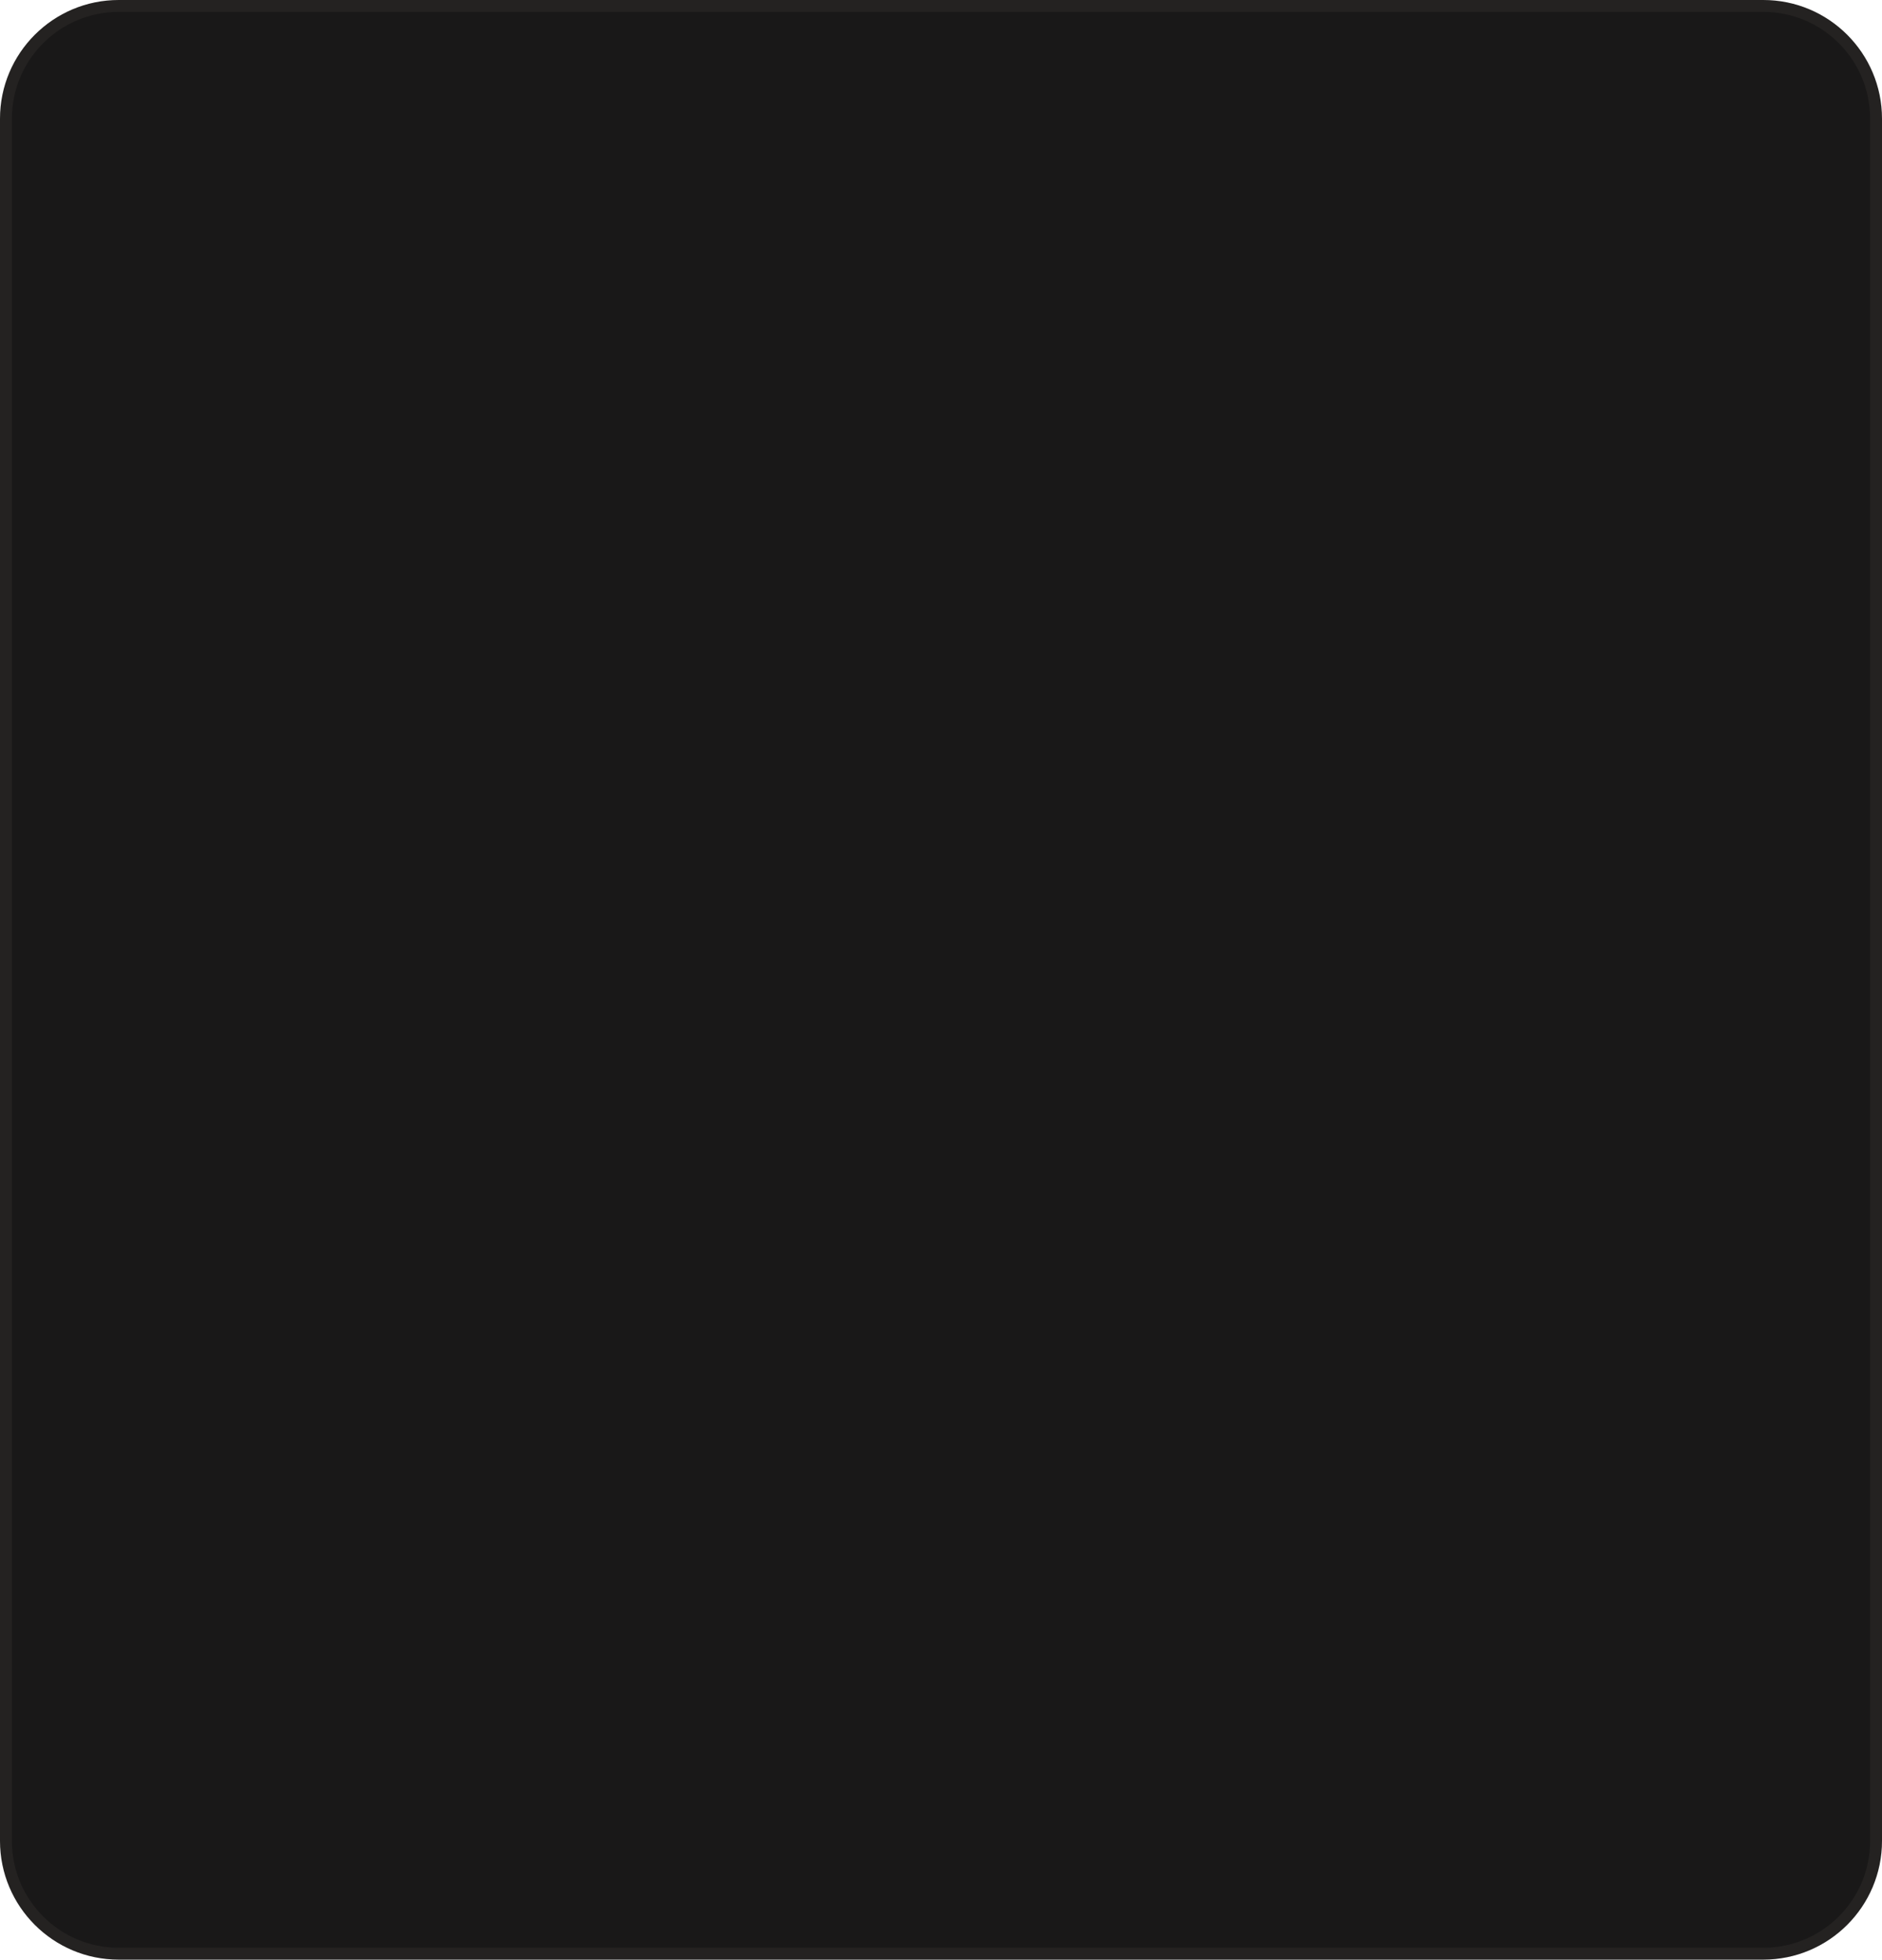
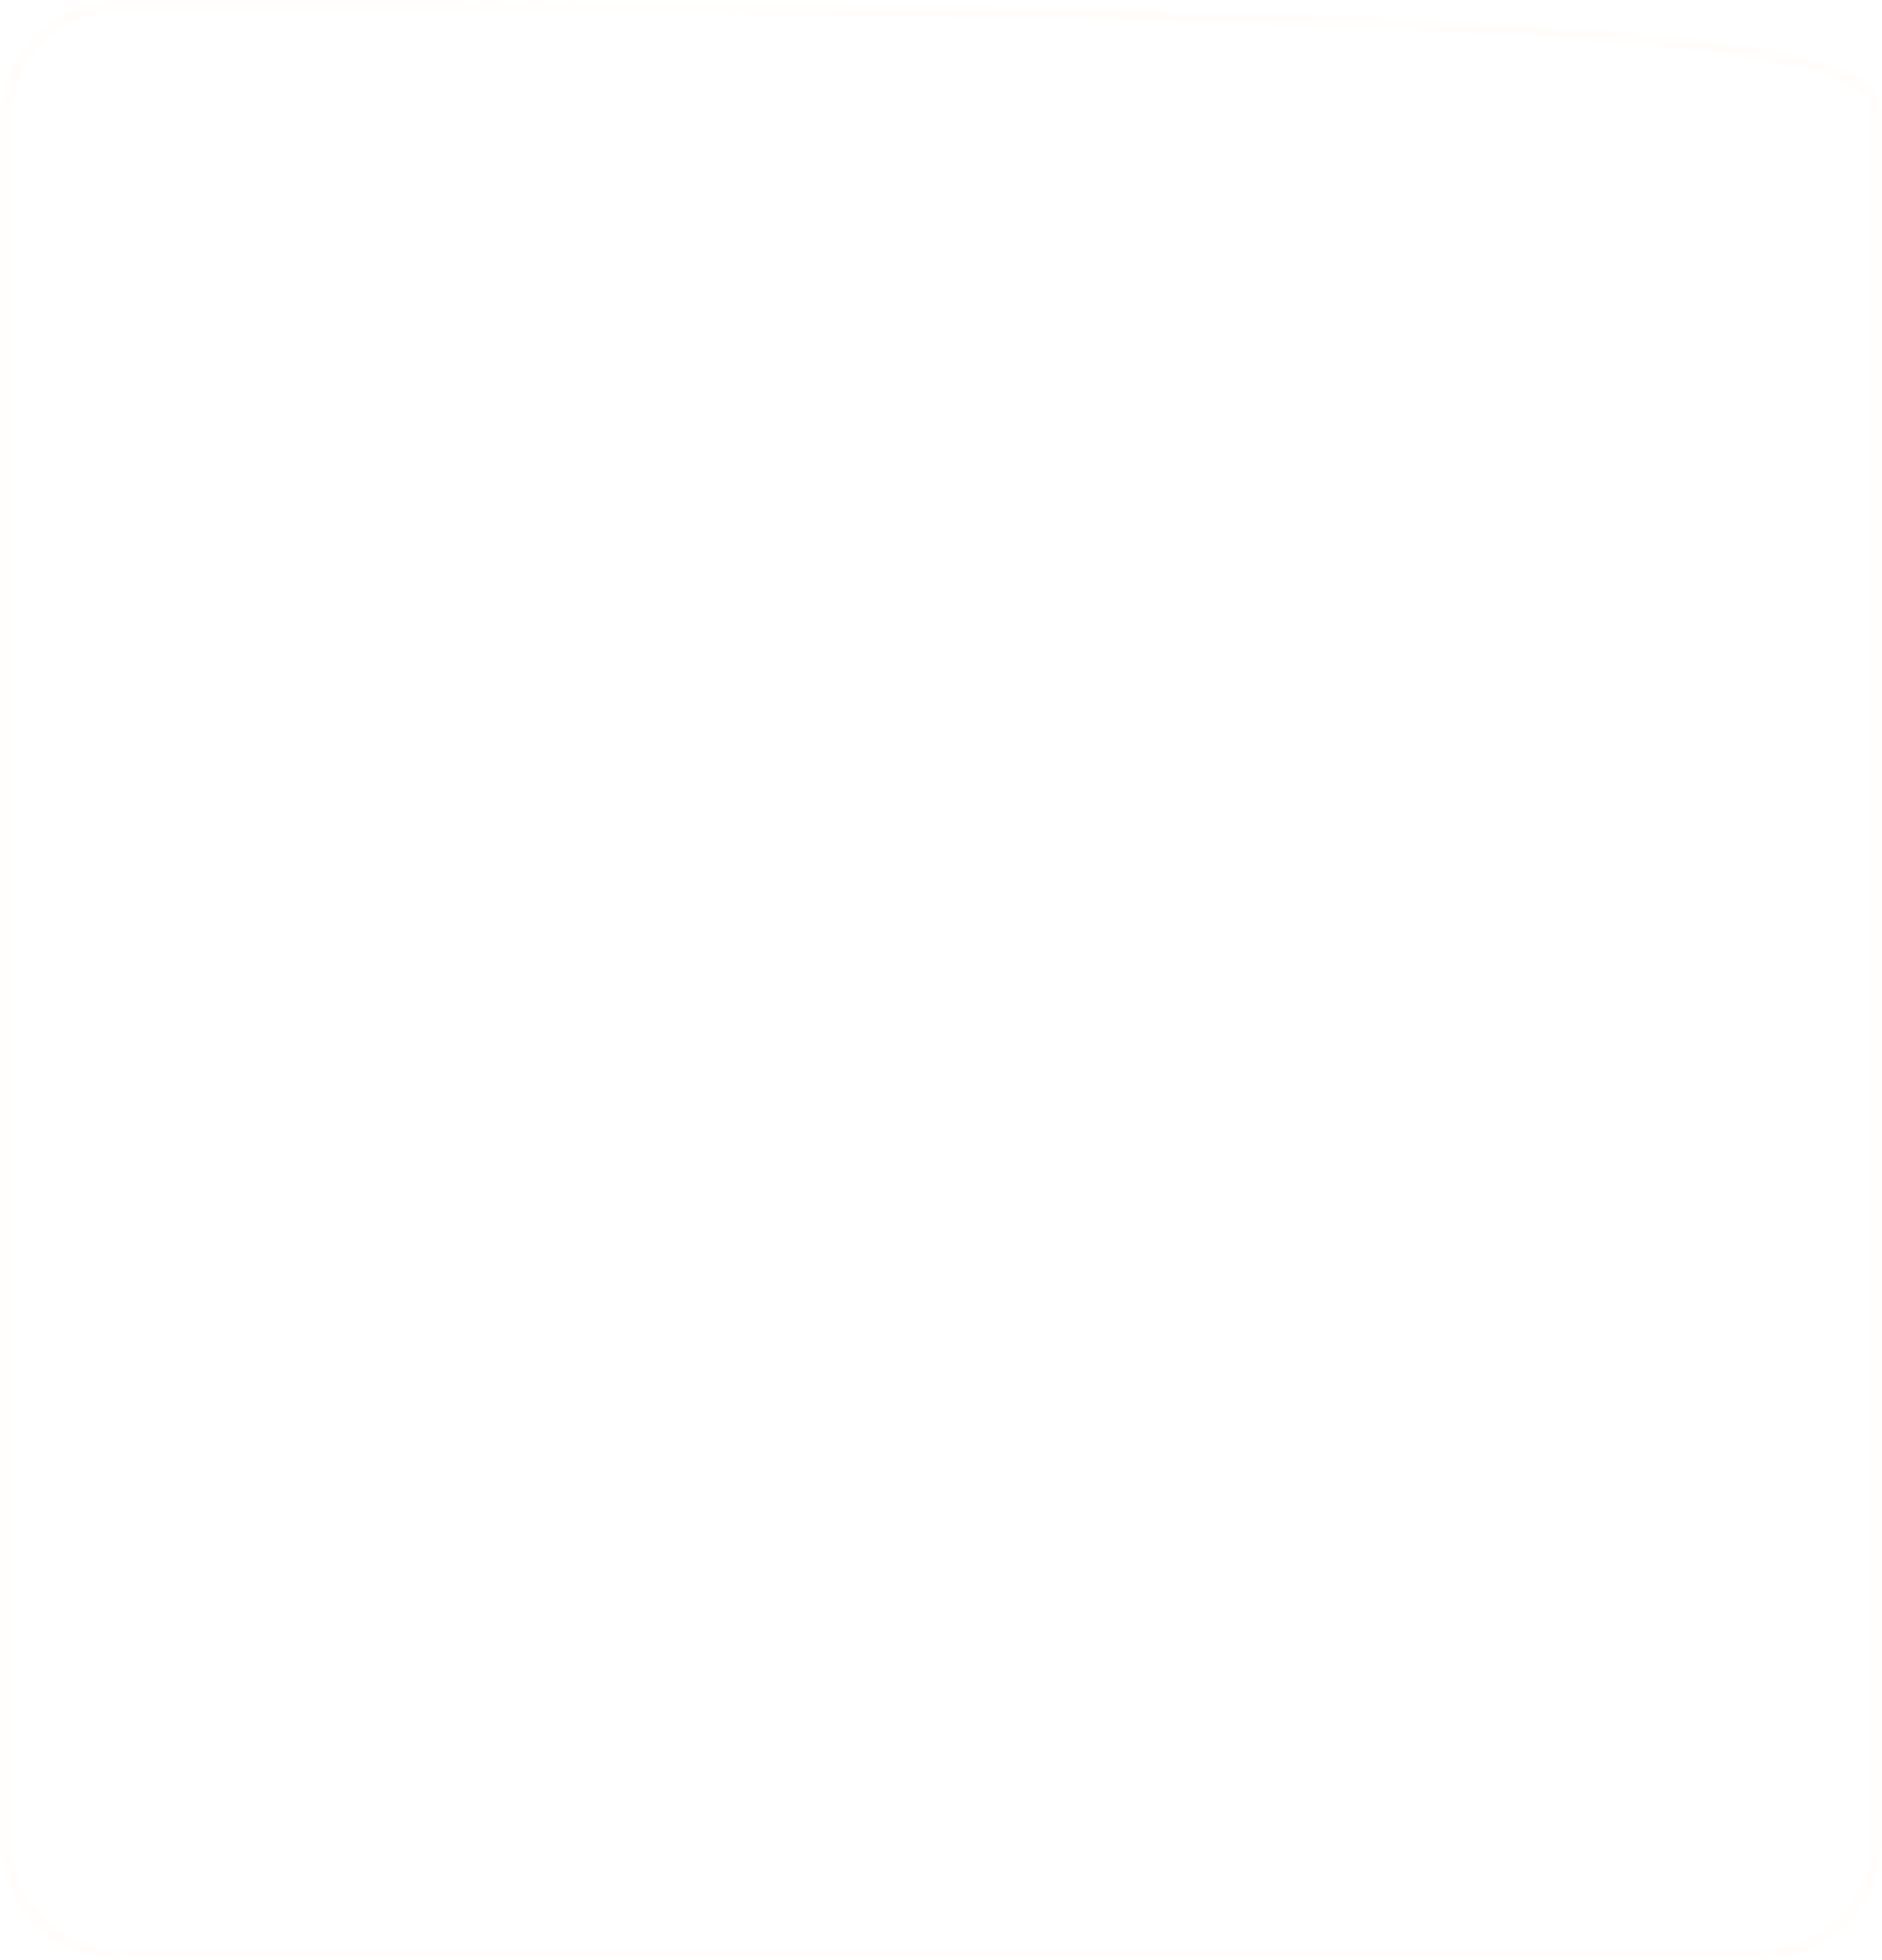
<svg xmlns="http://www.w3.org/2000/svg" width="317" height="330" viewBox="0 0 317 330" fill="none">
-   <path d="M317 310V20C317 8.954 308.046 5.22858e-06 297 5.0411e-06L20 0C8.954 0 0 8.954 0 20V310C0 321.046 8.954 330 20 330L297 330C308.046 330 317 321.046 317 310Z" fill="#191818" />
-   <path d="M316 20V310C316 320.493 307.493 329 297 329L20 329C9.507 329 1 320.493 1 310V20C1 9.507 9.507 1 20 1L297 1C307.493 1 316 9.507 316 20Z" stroke="#FFE6D1" stroke-opacity="0.05" stroke-width="2" />
+   <path d="M316 20V310C316 320.493 307.493 329 297 329L20 329C9.507 329 1 320.493 1 310V20C1 9.507 9.507 1 20 1C307.493 1 316 9.507 316 20Z" stroke="#FFE6D1" stroke-opacity="0.05" stroke-width="2" />
</svg>